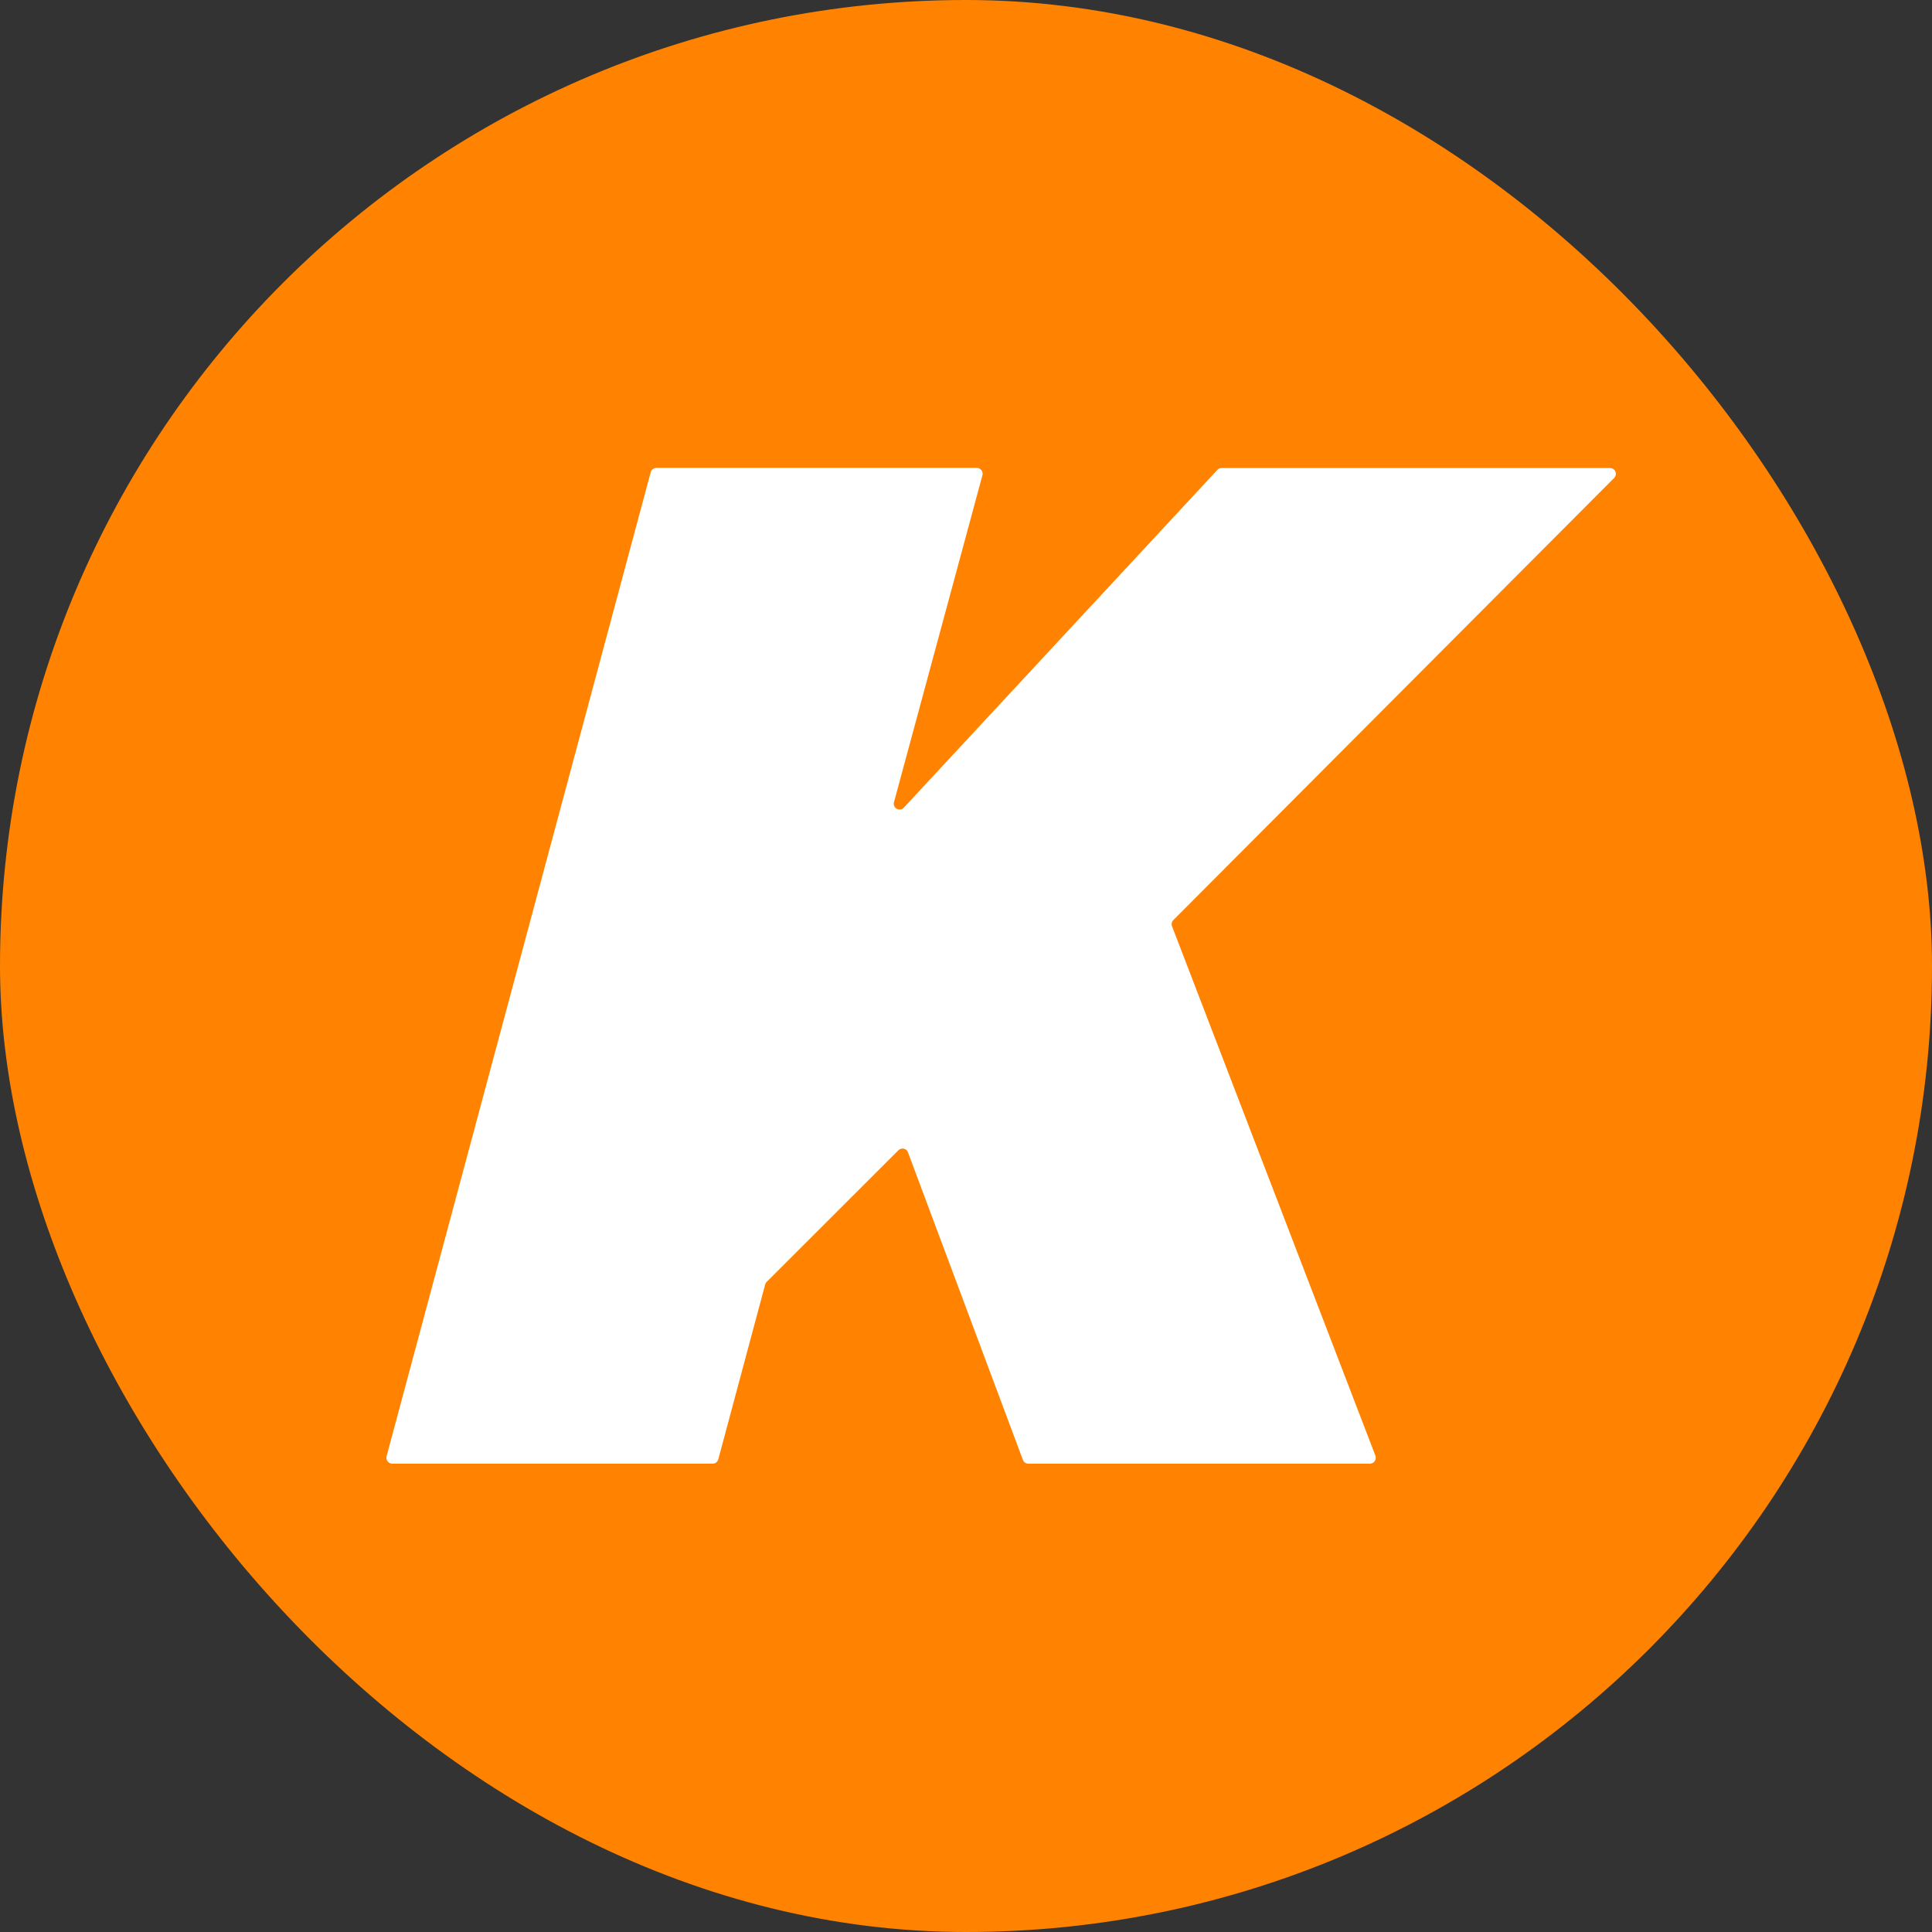
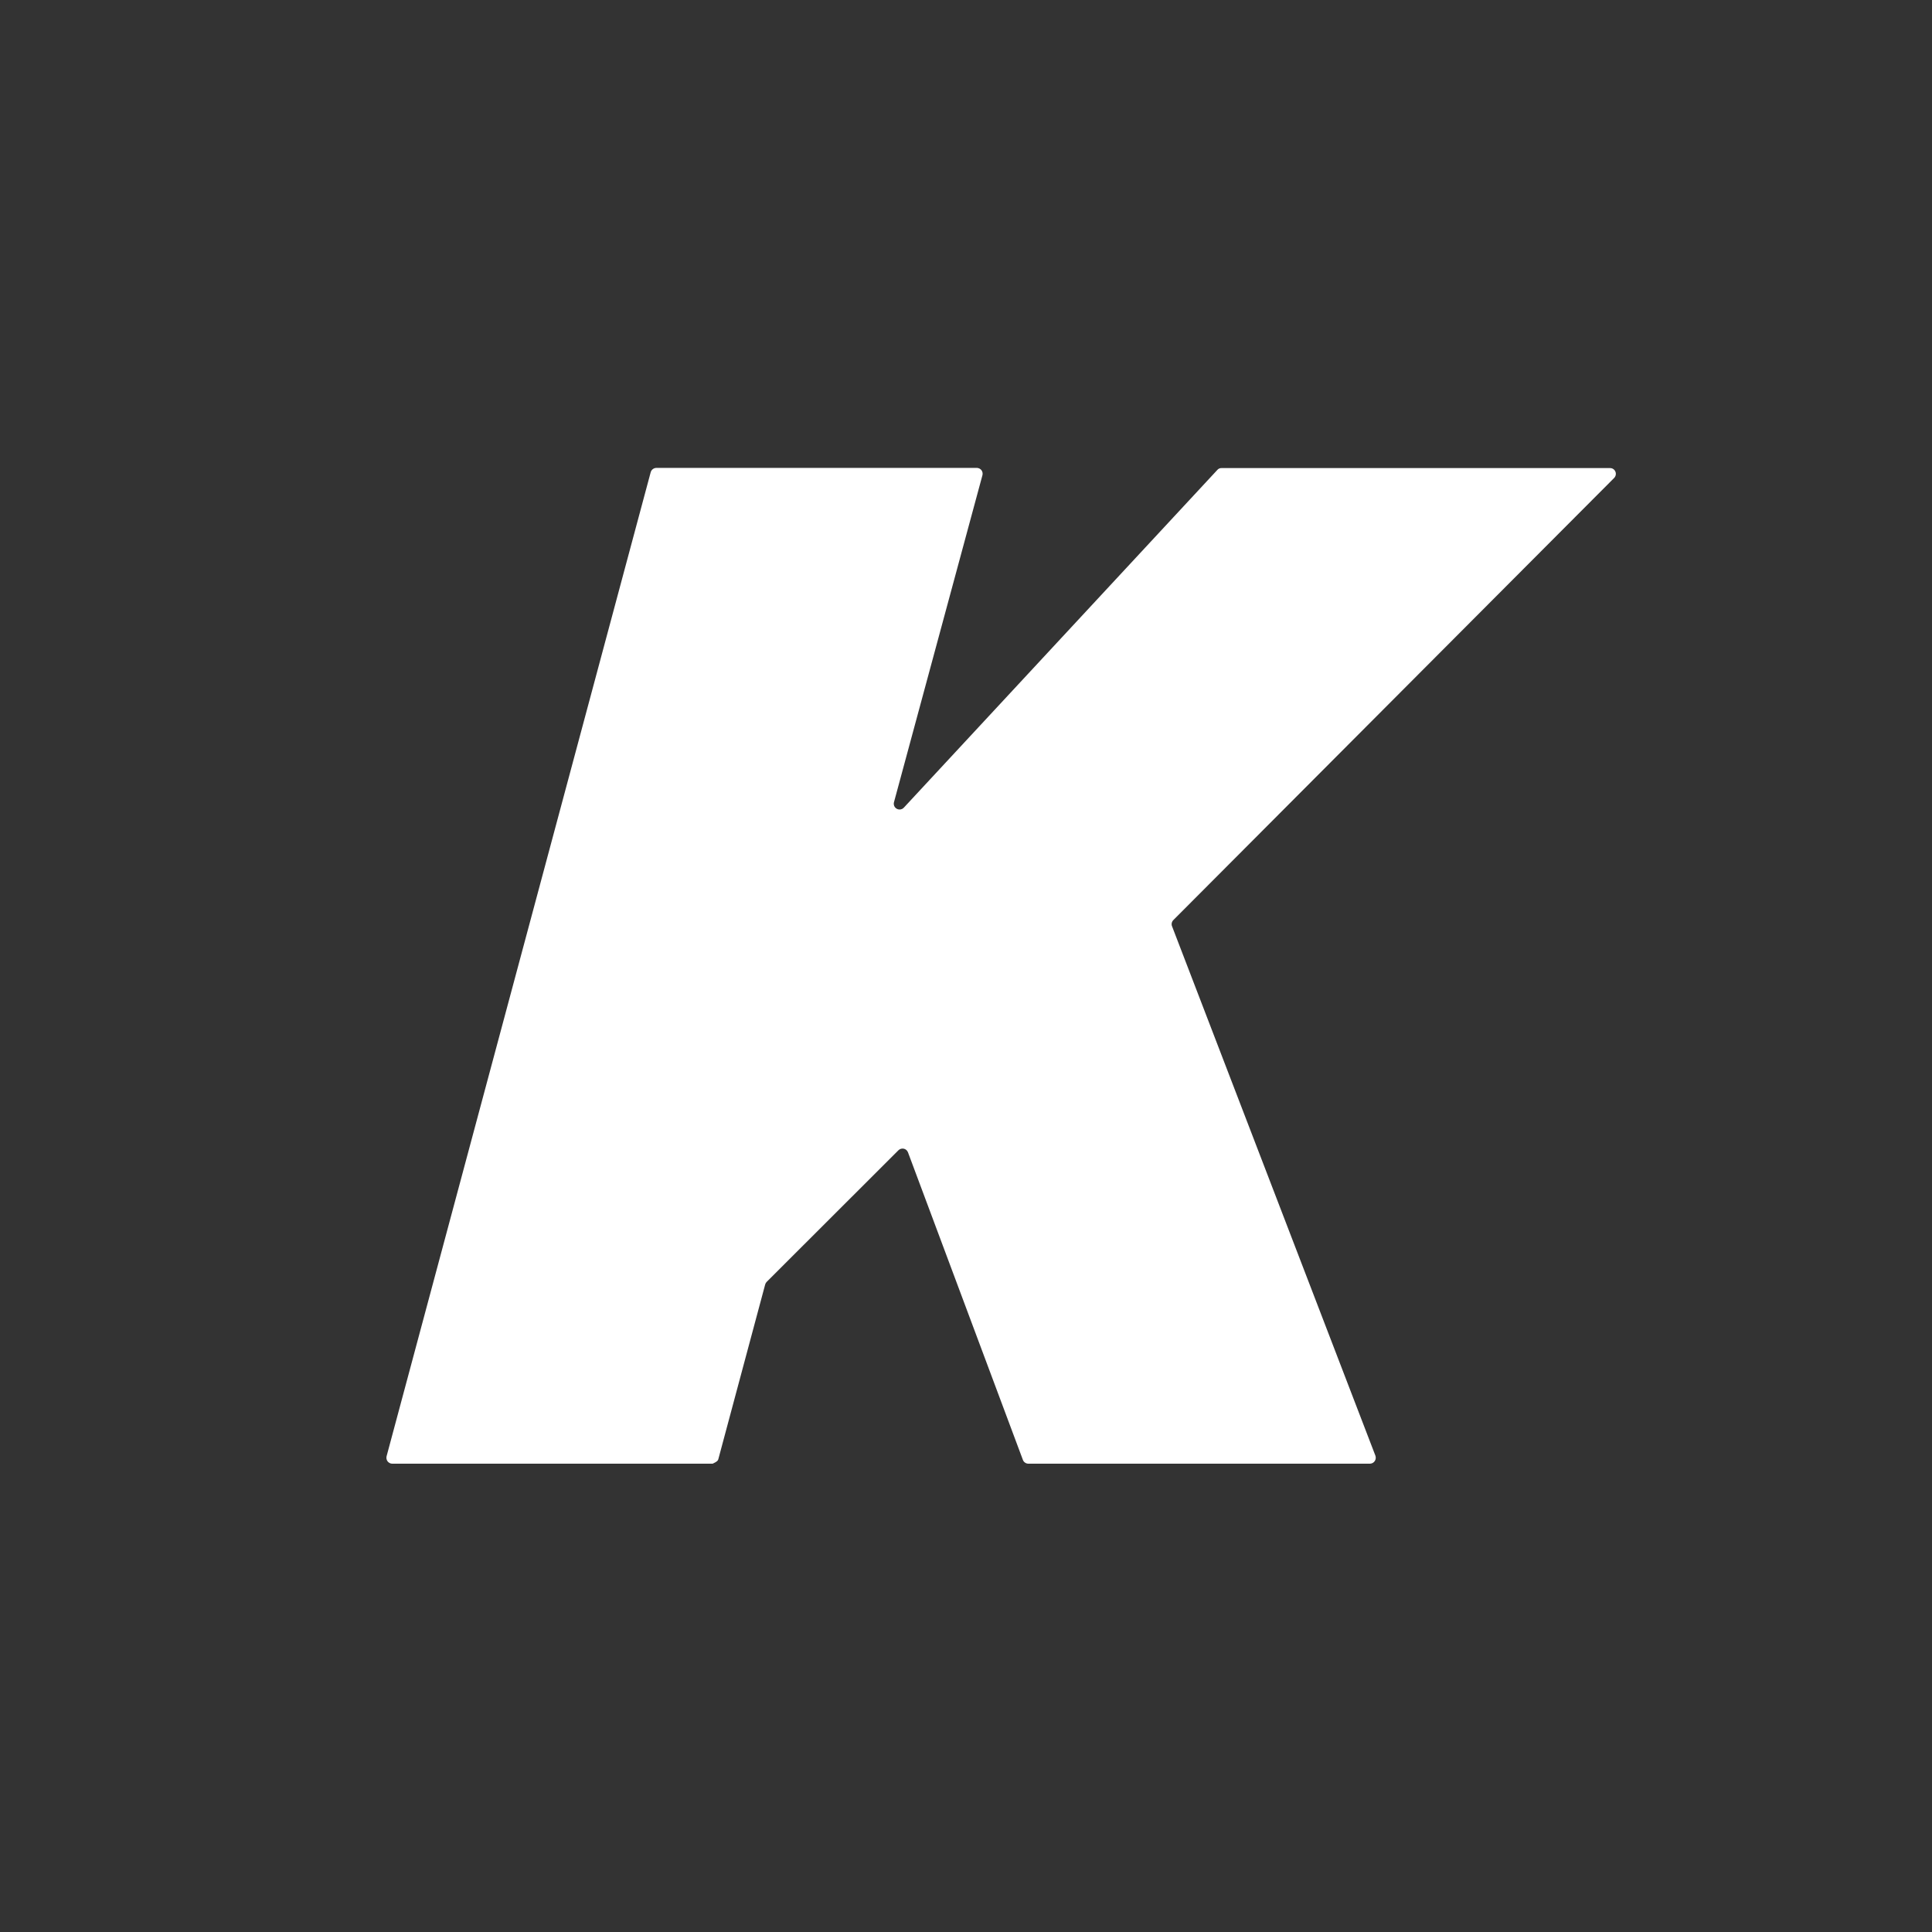
<svg xmlns="http://www.w3.org/2000/svg" width="55" height="55" viewBox="0 0 55 55" fill="none">
  <rect x="0" y="0" width="55" height="55" fill="#333333" stroke="none" />
-   <rect width="55" height="55" rx="27.5" fill="#FF8300" />
-   <path d="M33.367 26.373C33.354 26.343 33.351 26.311 33.357 26.279C33.363 26.248 33.378 26.218 33.4 26.195L45.95 13.608C45.973 13.585 45.99 13.555 45.996 13.523C46.003 13.49 46 13.457 45.987 13.426C45.974 13.395 45.953 13.369 45.925 13.351C45.897 13.333 45.864 13.324 45.831 13.325H34.775C34.752 13.324 34.729 13.328 34.708 13.338C34.686 13.347 34.668 13.362 34.653 13.38L25.734 22.988C25.709 23.017 25.676 23.035 25.639 23.042C25.602 23.049 25.564 23.043 25.531 23.025C25.498 23.008 25.472 22.979 25.457 22.945C25.443 22.91 25.44 22.872 25.45 22.836L27.968 13.528C27.974 13.503 27.975 13.477 27.97 13.453C27.965 13.428 27.954 13.404 27.939 13.384C27.923 13.364 27.903 13.348 27.88 13.337C27.857 13.326 27.832 13.32 27.807 13.32H18.685C18.648 13.321 18.613 13.333 18.584 13.355C18.555 13.377 18.534 13.408 18.524 13.443L11.005 41.457C10.999 41.482 10.998 41.508 11.003 41.532C11.008 41.558 11.019 41.581 11.034 41.602C11.05 41.622 11.07 41.639 11.093 41.65C11.116 41.662 11.141 41.668 11.166 41.668H20.288C20.325 41.668 20.361 41.655 20.39 41.632C20.419 41.609 20.44 41.577 20.449 41.541L21.782 36.57C21.789 36.541 21.804 36.515 21.824 36.494L25.577 32.745C25.597 32.726 25.621 32.711 25.647 32.704C25.674 32.696 25.702 32.695 25.729 32.701C25.756 32.707 25.781 32.719 25.801 32.737C25.822 32.755 25.838 32.779 25.848 32.804L29.119 41.558C29.13 41.59 29.151 41.617 29.178 41.636C29.205 41.656 29.237 41.667 29.271 41.668H39.002C39.029 41.667 39.055 41.66 39.079 41.647C39.102 41.634 39.122 41.615 39.137 41.593C39.152 41.571 39.161 41.545 39.164 41.519C39.167 41.492 39.164 41.465 39.155 41.44L33.367 26.373Z" fill="white" />
+   <path d="M33.367 26.373C33.354 26.343 33.351 26.311 33.357 26.279C33.363 26.248 33.378 26.218 33.4 26.195L45.95 13.608C45.973 13.585 45.99 13.555 45.996 13.523C46.003 13.49 46 13.457 45.987 13.426C45.974 13.395 45.953 13.369 45.925 13.351C45.897 13.333 45.864 13.324 45.831 13.325H34.775C34.752 13.324 34.729 13.328 34.708 13.338C34.686 13.347 34.668 13.362 34.653 13.38L25.734 22.988C25.709 23.017 25.676 23.035 25.639 23.042C25.602 23.049 25.564 23.043 25.531 23.025C25.498 23.008 25.472 22.979 25.457 22.945C25.443 22.91 25.44 22.872 25.45 22.836L27.968 13.528C27.974 13.503 27.975 13.477 27.97 13.453C27.965 13.428 27.954 13.404 27.939 13.384C27.923 13.364 27.903 13.348 27.88 13.337C27.857 13.326 27.832 13.32 27.807 13.32H18.685C18.648 13.321 18.613 13.333 18.584 13.355C18.555 13.377 18.534 13.408 18.524 13.443L11.005 41.457C10.999 41.482 10.998 41.508 11.003 41.532C11.008 41.558 11.019 41.581 11.034 41.602C11.05 41.622 11.07 41.639 11.093 41.65C11.116 41.662 11.141 41.668 11.166 41.668H20.288C20.419 41.609 20.44 41.577 20.449 41.541L21.782 36.57C21.789 36.541 21.804 36.515 21.824 36.494L25.577 32.745C25.597 32.726 25.621 32.711 25.647 32.704C25.674 32.696 25.702 32.695 25.729 32.701C25.756 32.707 25.781 32.719 25.801 32.737C25.822 32.755 25.838 32.779 25.848 32.804L29.119 41.558C29.13 41.59 29.151 41.617 29.178 41.636C29.205 41.656 29.237 41.667 29.271 41.668H39.002C39.029 41.667 39.055 41.66 39.079 41.647C39.102 41.634 39.122 41.615 39.137 41.593C39.152 41.571 39.161 41.545 39.164 41.519C39.167 41.492 39.164 41.465 39.155 41.44L33.367 26.373Z" fill="white" />
</svg>